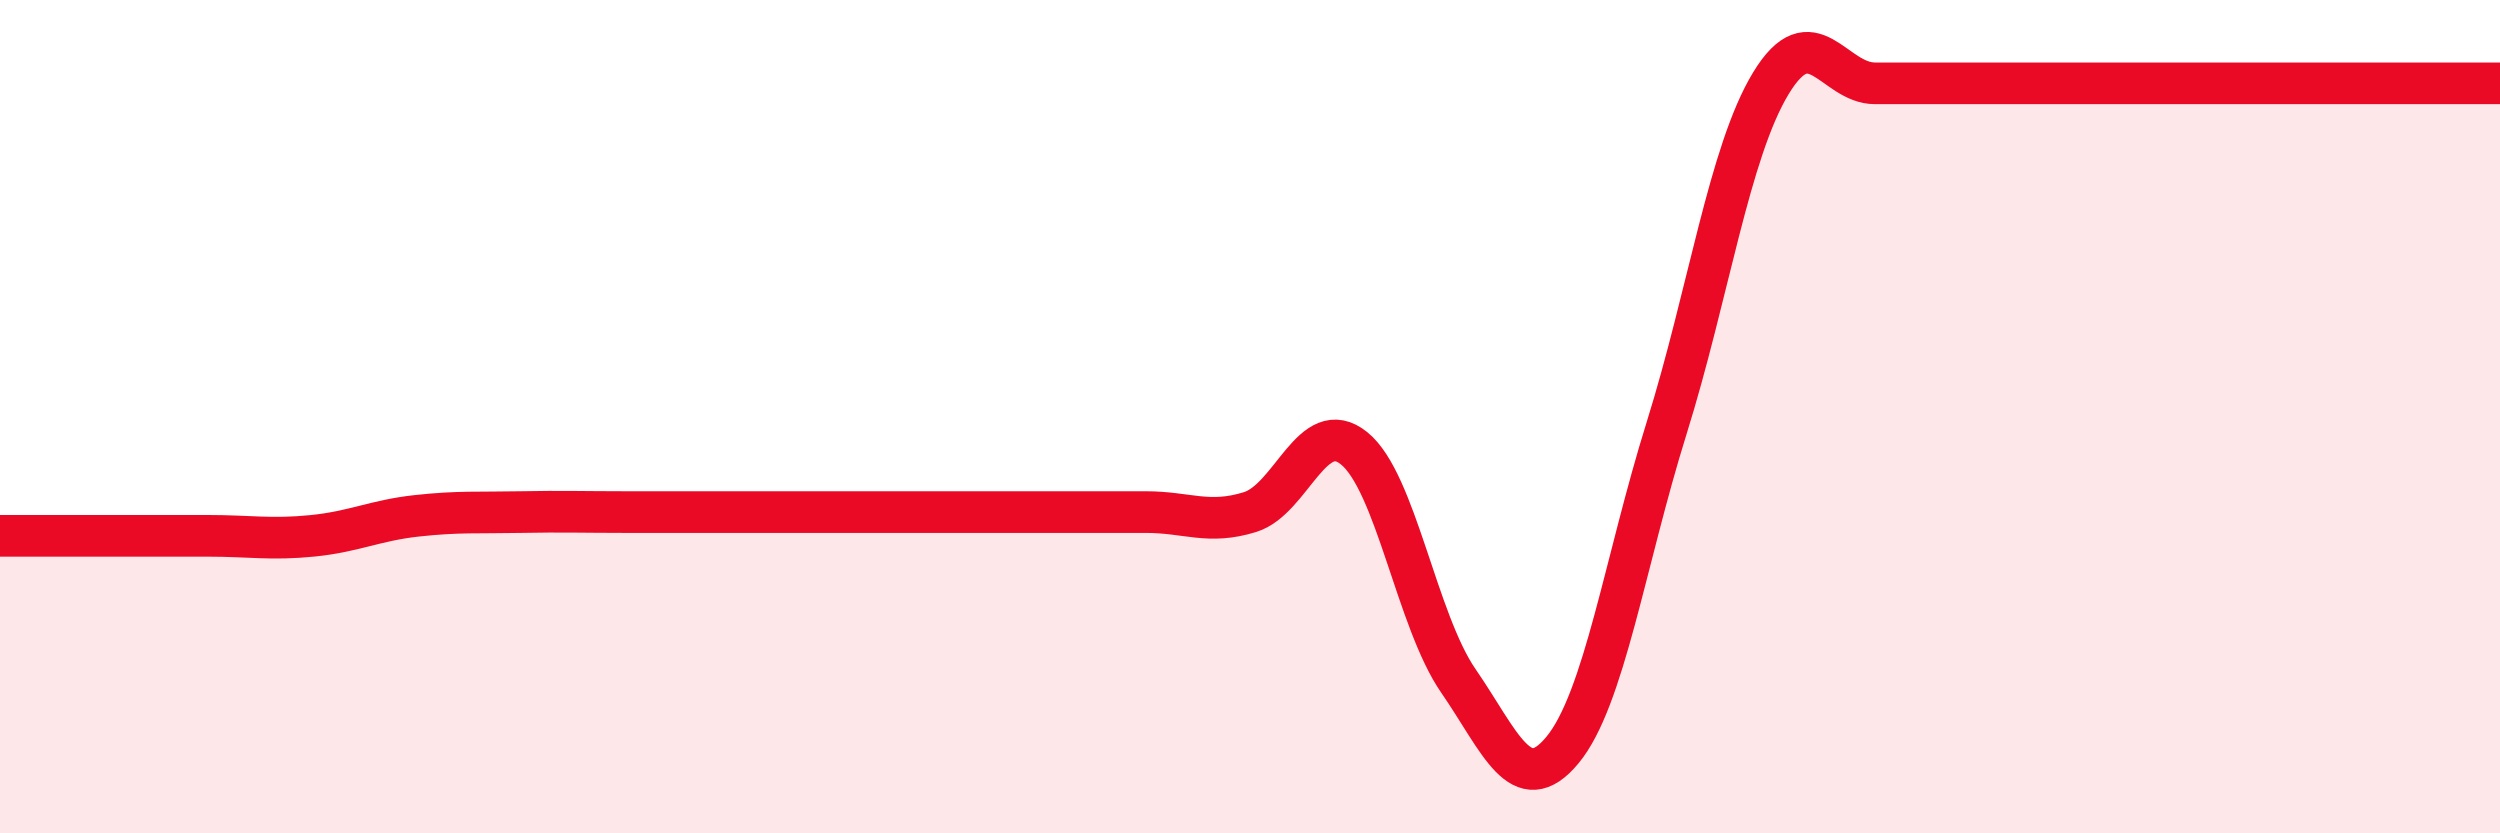
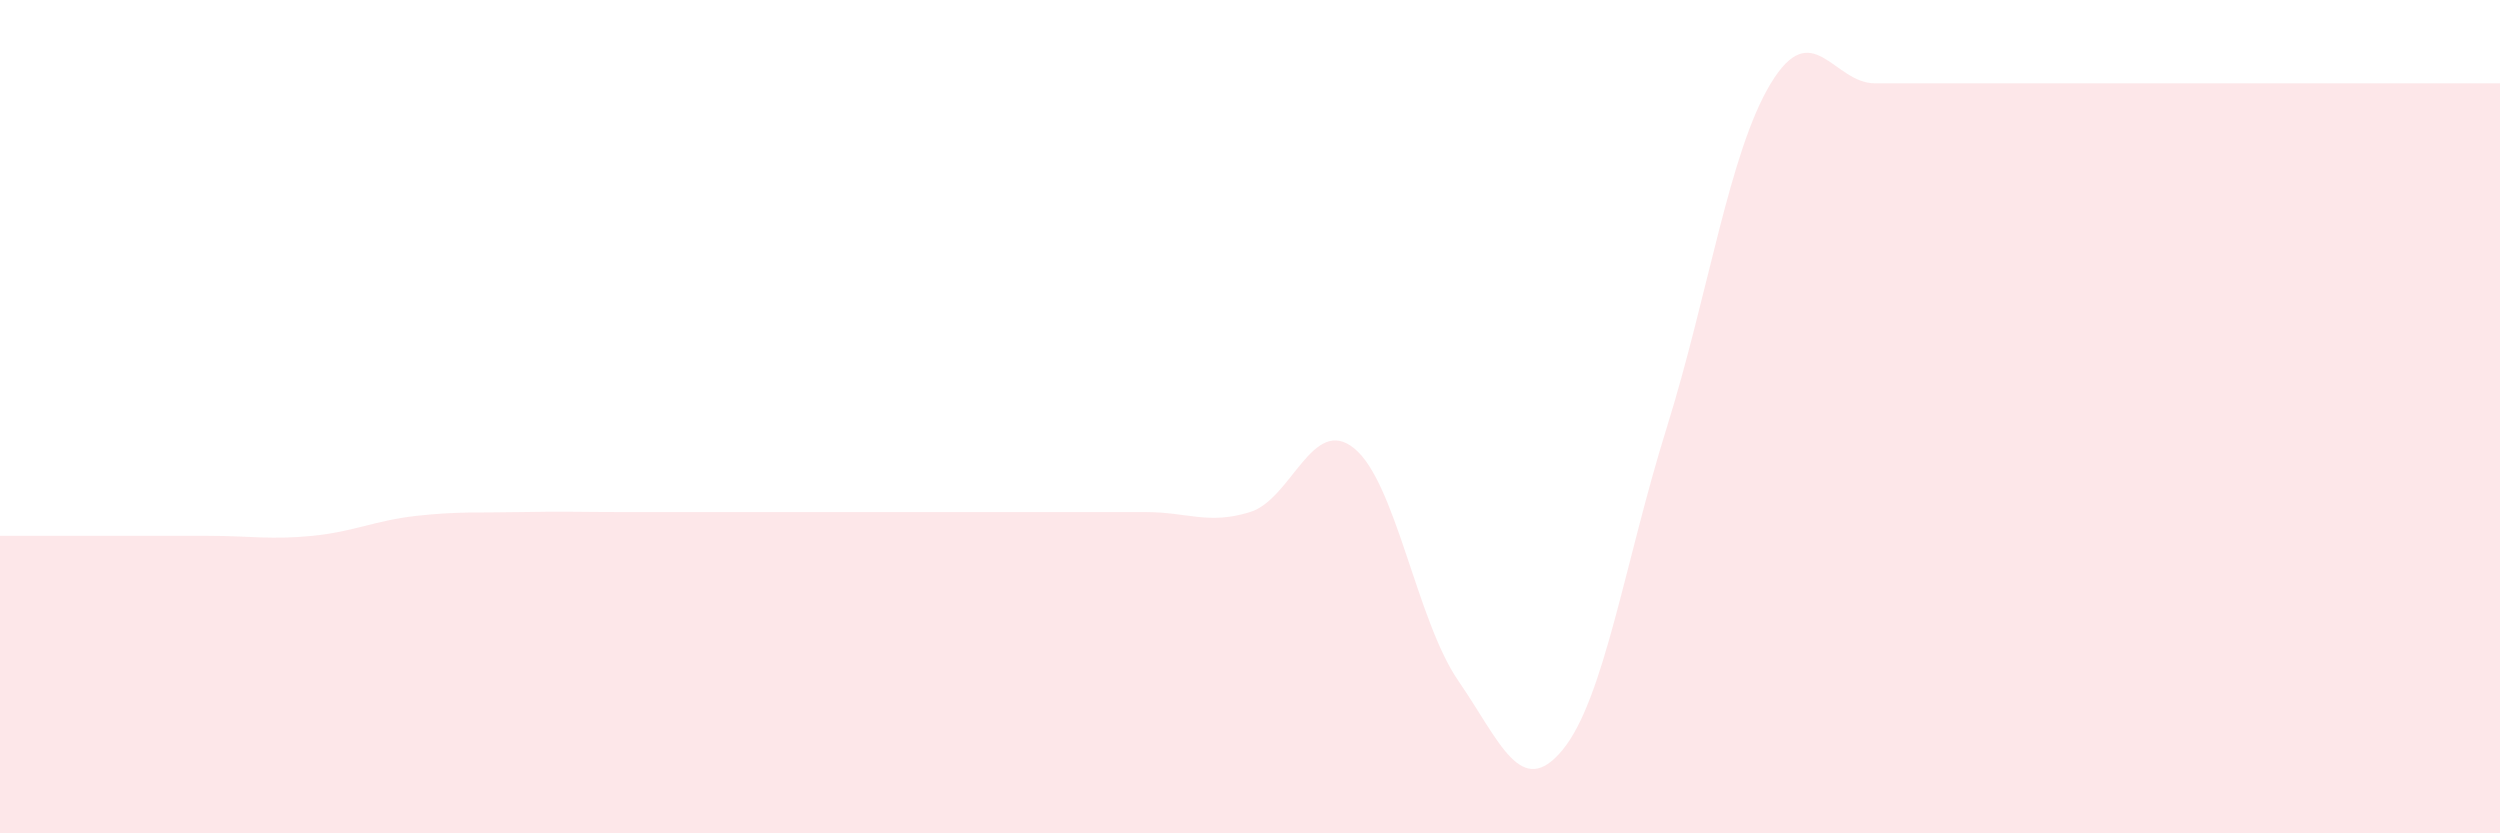
<svg xmlns="http://www.w3.org/2000/svg" width="60" height="20" viewBox="0 0 60 20">
  <path d="M 0,12.86 C 0.5,12.86 1.5,12.86 2.5,12.86 C 3.5,12.86 4,12.86 5,12.86 C 6,12.86 6.5,12.96 7.5,12.86 C 8.5,12.76 9,12.49 10,12.38 C 11,12.27 11.5,12.31 12.5,12.29 C 13.5,12.27 14,12.29 15,12.29 C 16,12.29 16.5,12.29 17.5,12.29 C 18.5,12.29 19,12.29 20,12.29 C 21,12.29 21.5,12.29 22.5,12.29 C 23.5,12.29 24,12.29 25,12.29 C 26,12.29 26.5,12.29 27.5,12.29 C 28.5,12.29 29,12.6 30,12.29 C 31,11.98 31.5,9.95 32.5,10.76 C 33.5,11.57 34,14.89 35,16.34 C 36,17.79 36.5,19.21 37.5,18 C 38.5,16.79 39,13.47 40,10.27 C 41,7.07 41.5,3.65 42.5,2 C 43.5,0.35 44,2 45,2 C 46,2 46.5,2 47.5,2 C 48.5,2 49,2 50,2 C 51,2 51.5,2 52.5,2 C 53.5,2 53.5,2 55,2 C 56.5,2 59,2 60,2L60 20L0 20Z" fill="#EB0A25" opacity="0.1" stroke-linecap="round" stroke-linejoin="round" />
-   <path d="M 0,12.86 C 0.5,12.86 1.5,12.86 2.5,12.86 C 3.5,12.86 4,12.86 5,12.86 C 6,12.86 6.5,12.96 7.5,12.86 C 8.5,12.76 9,12.49 10,12.38 C 11,12.27 11.5,12.31 12.5,12.29 C 13.5,12.27 14,12.29 15,12.29 C 16,12.29 16.5,12.29 17.5,12.29 C 18.5,12.29 19,12.29 20,12.29 C 21,12.29 21.5,12.29 22.5,12.29 C 23.5,12.29 24,12.29 25,12.29 C 26,12.29 26.5,12.29 27.5,12.29 C 28.5,12.29 29,12.6 30,12.29 C 31,11.98 31.5,9.95 32.5,10.76 C 33.5,11.57 34,14.89 35,16.34 C 36,17.79 36.5,19.21 37.5,18 C 38.5,16.79 39,13.47 40,10.27 C 41,7.07 41.5,3.65 42.5,2 C 43.5,0.35 44,2 45,2 C 46,2 46.5,2 47.5,2 C 48.5,2 49,2 50,2 C 51,2 51.5,2 52.5,2 C 53.5,2 53.5,2 55,2 C 56.5,2 59,2 60,2" stroke="#EB0A25" stroke-width="1" fill="none" stroke-linecap="round" stroke-linejoin="round" />
</svg>